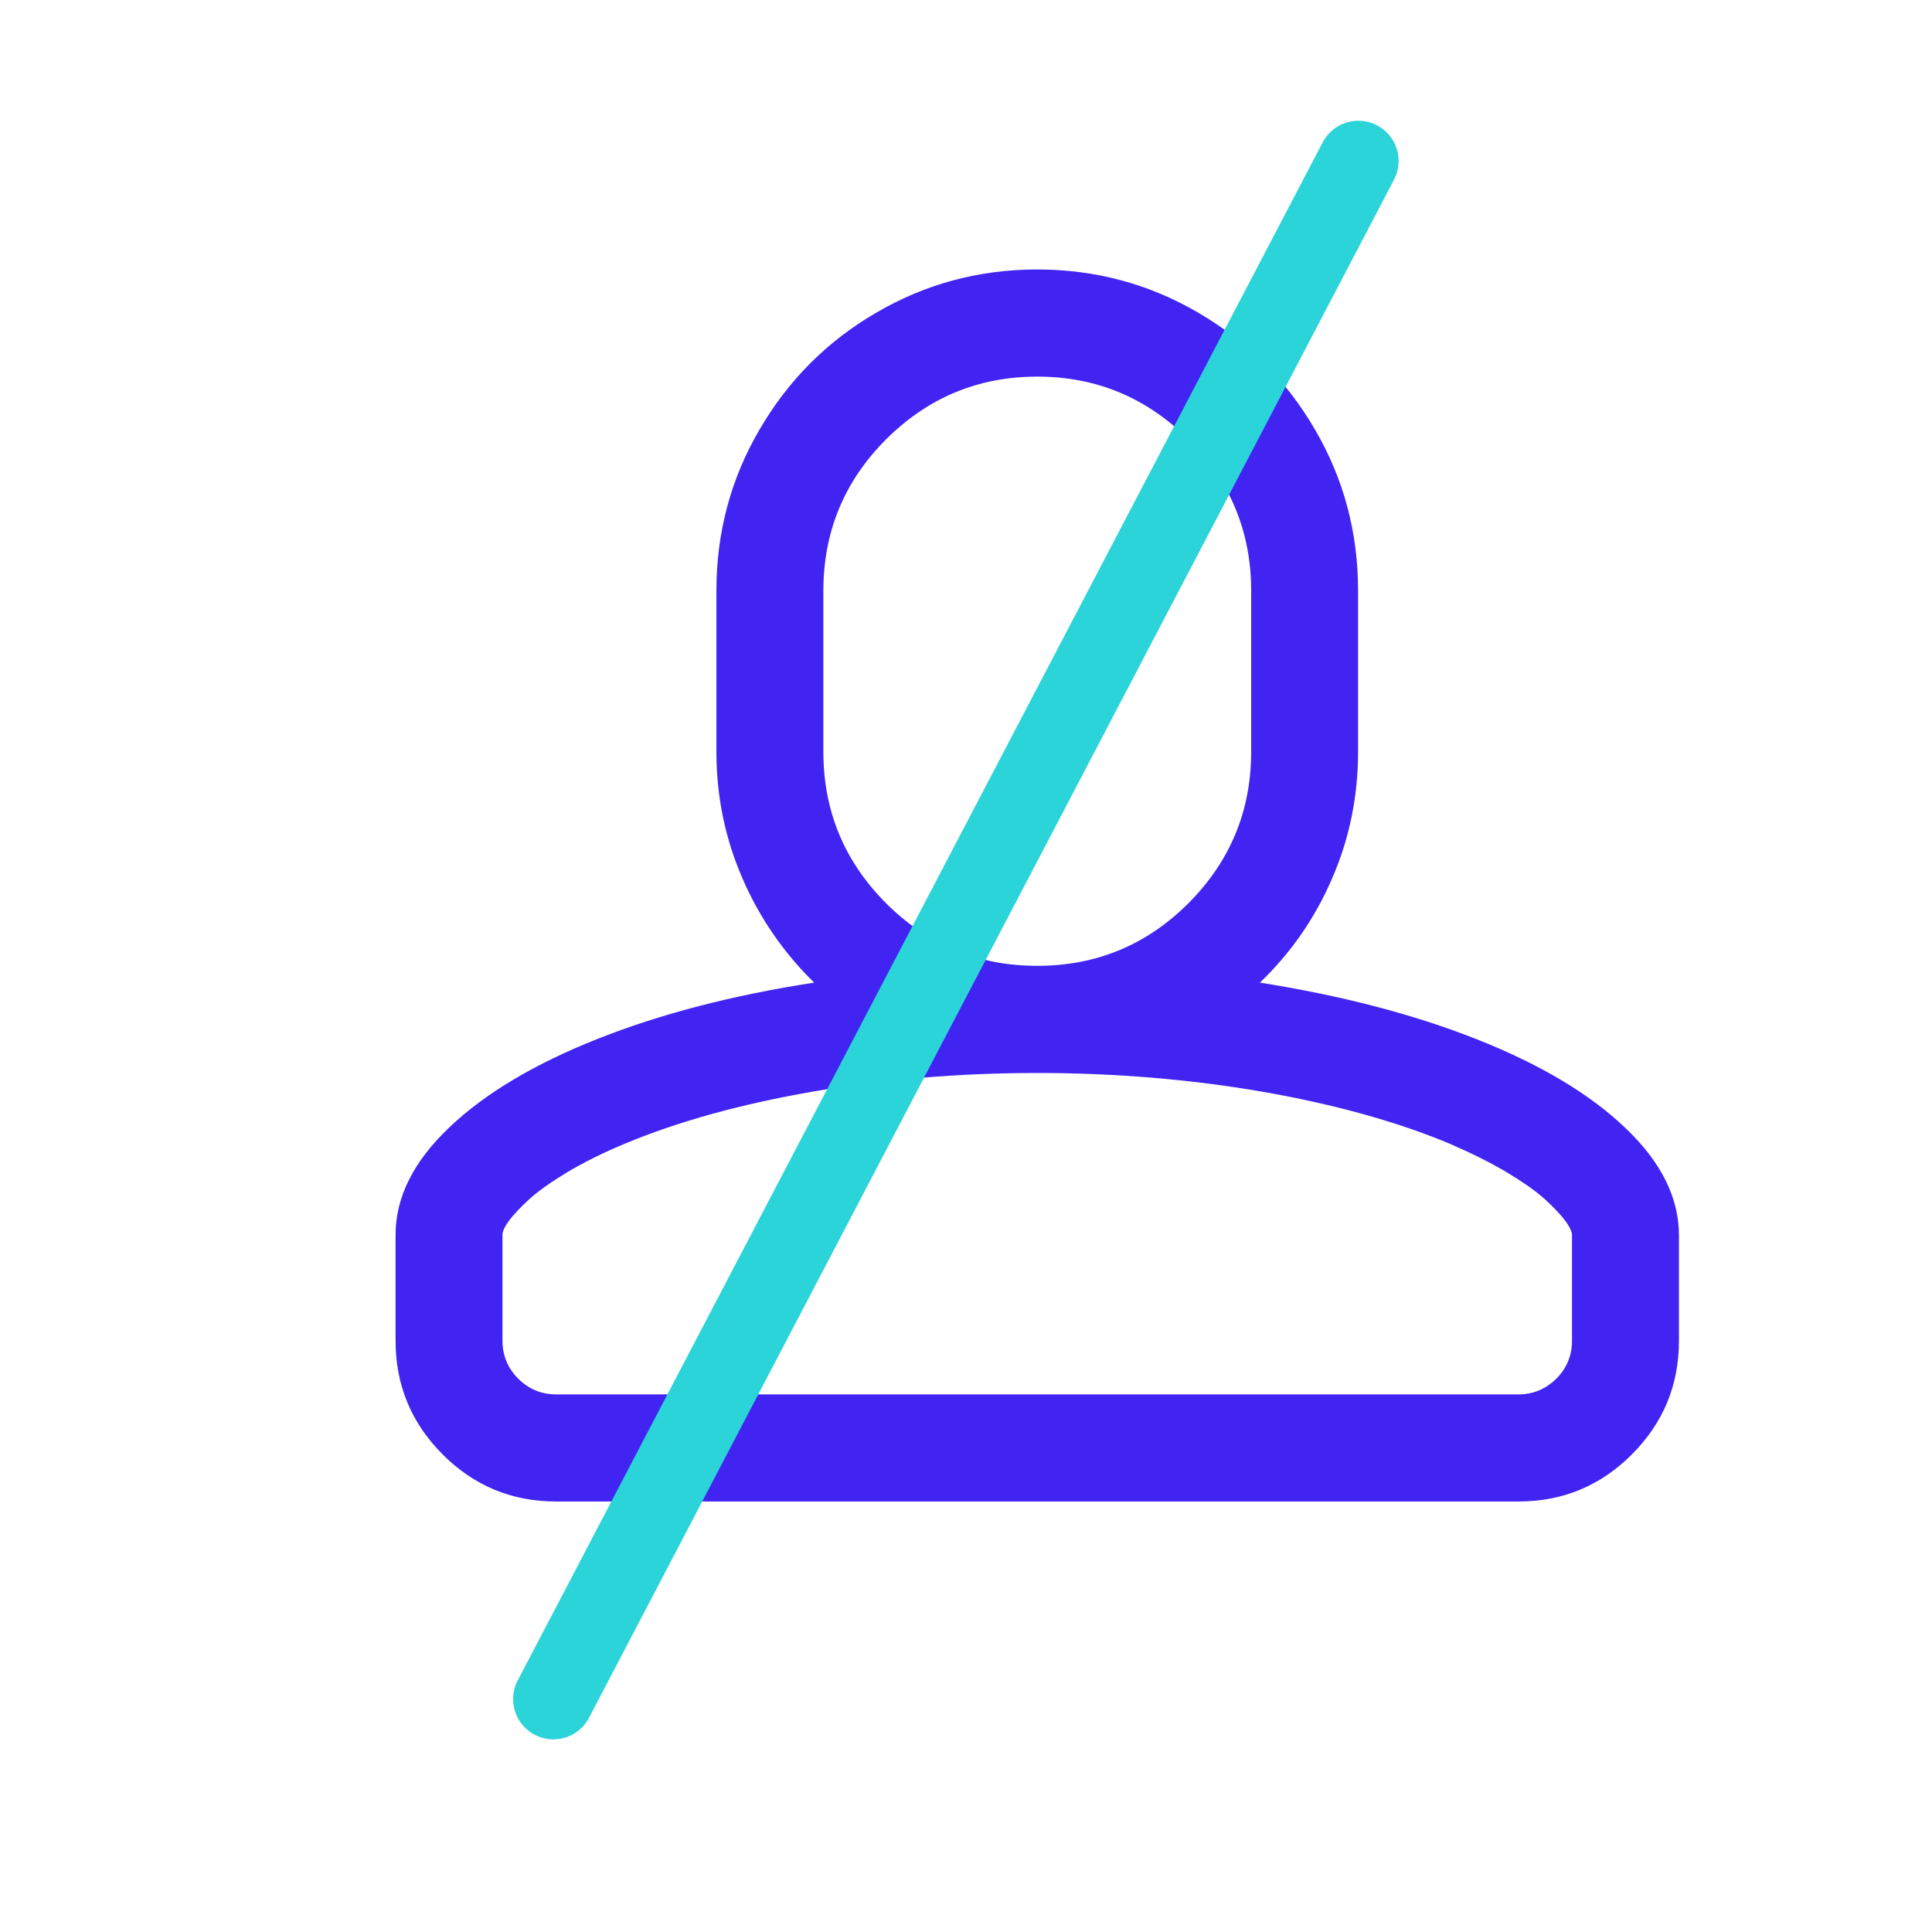
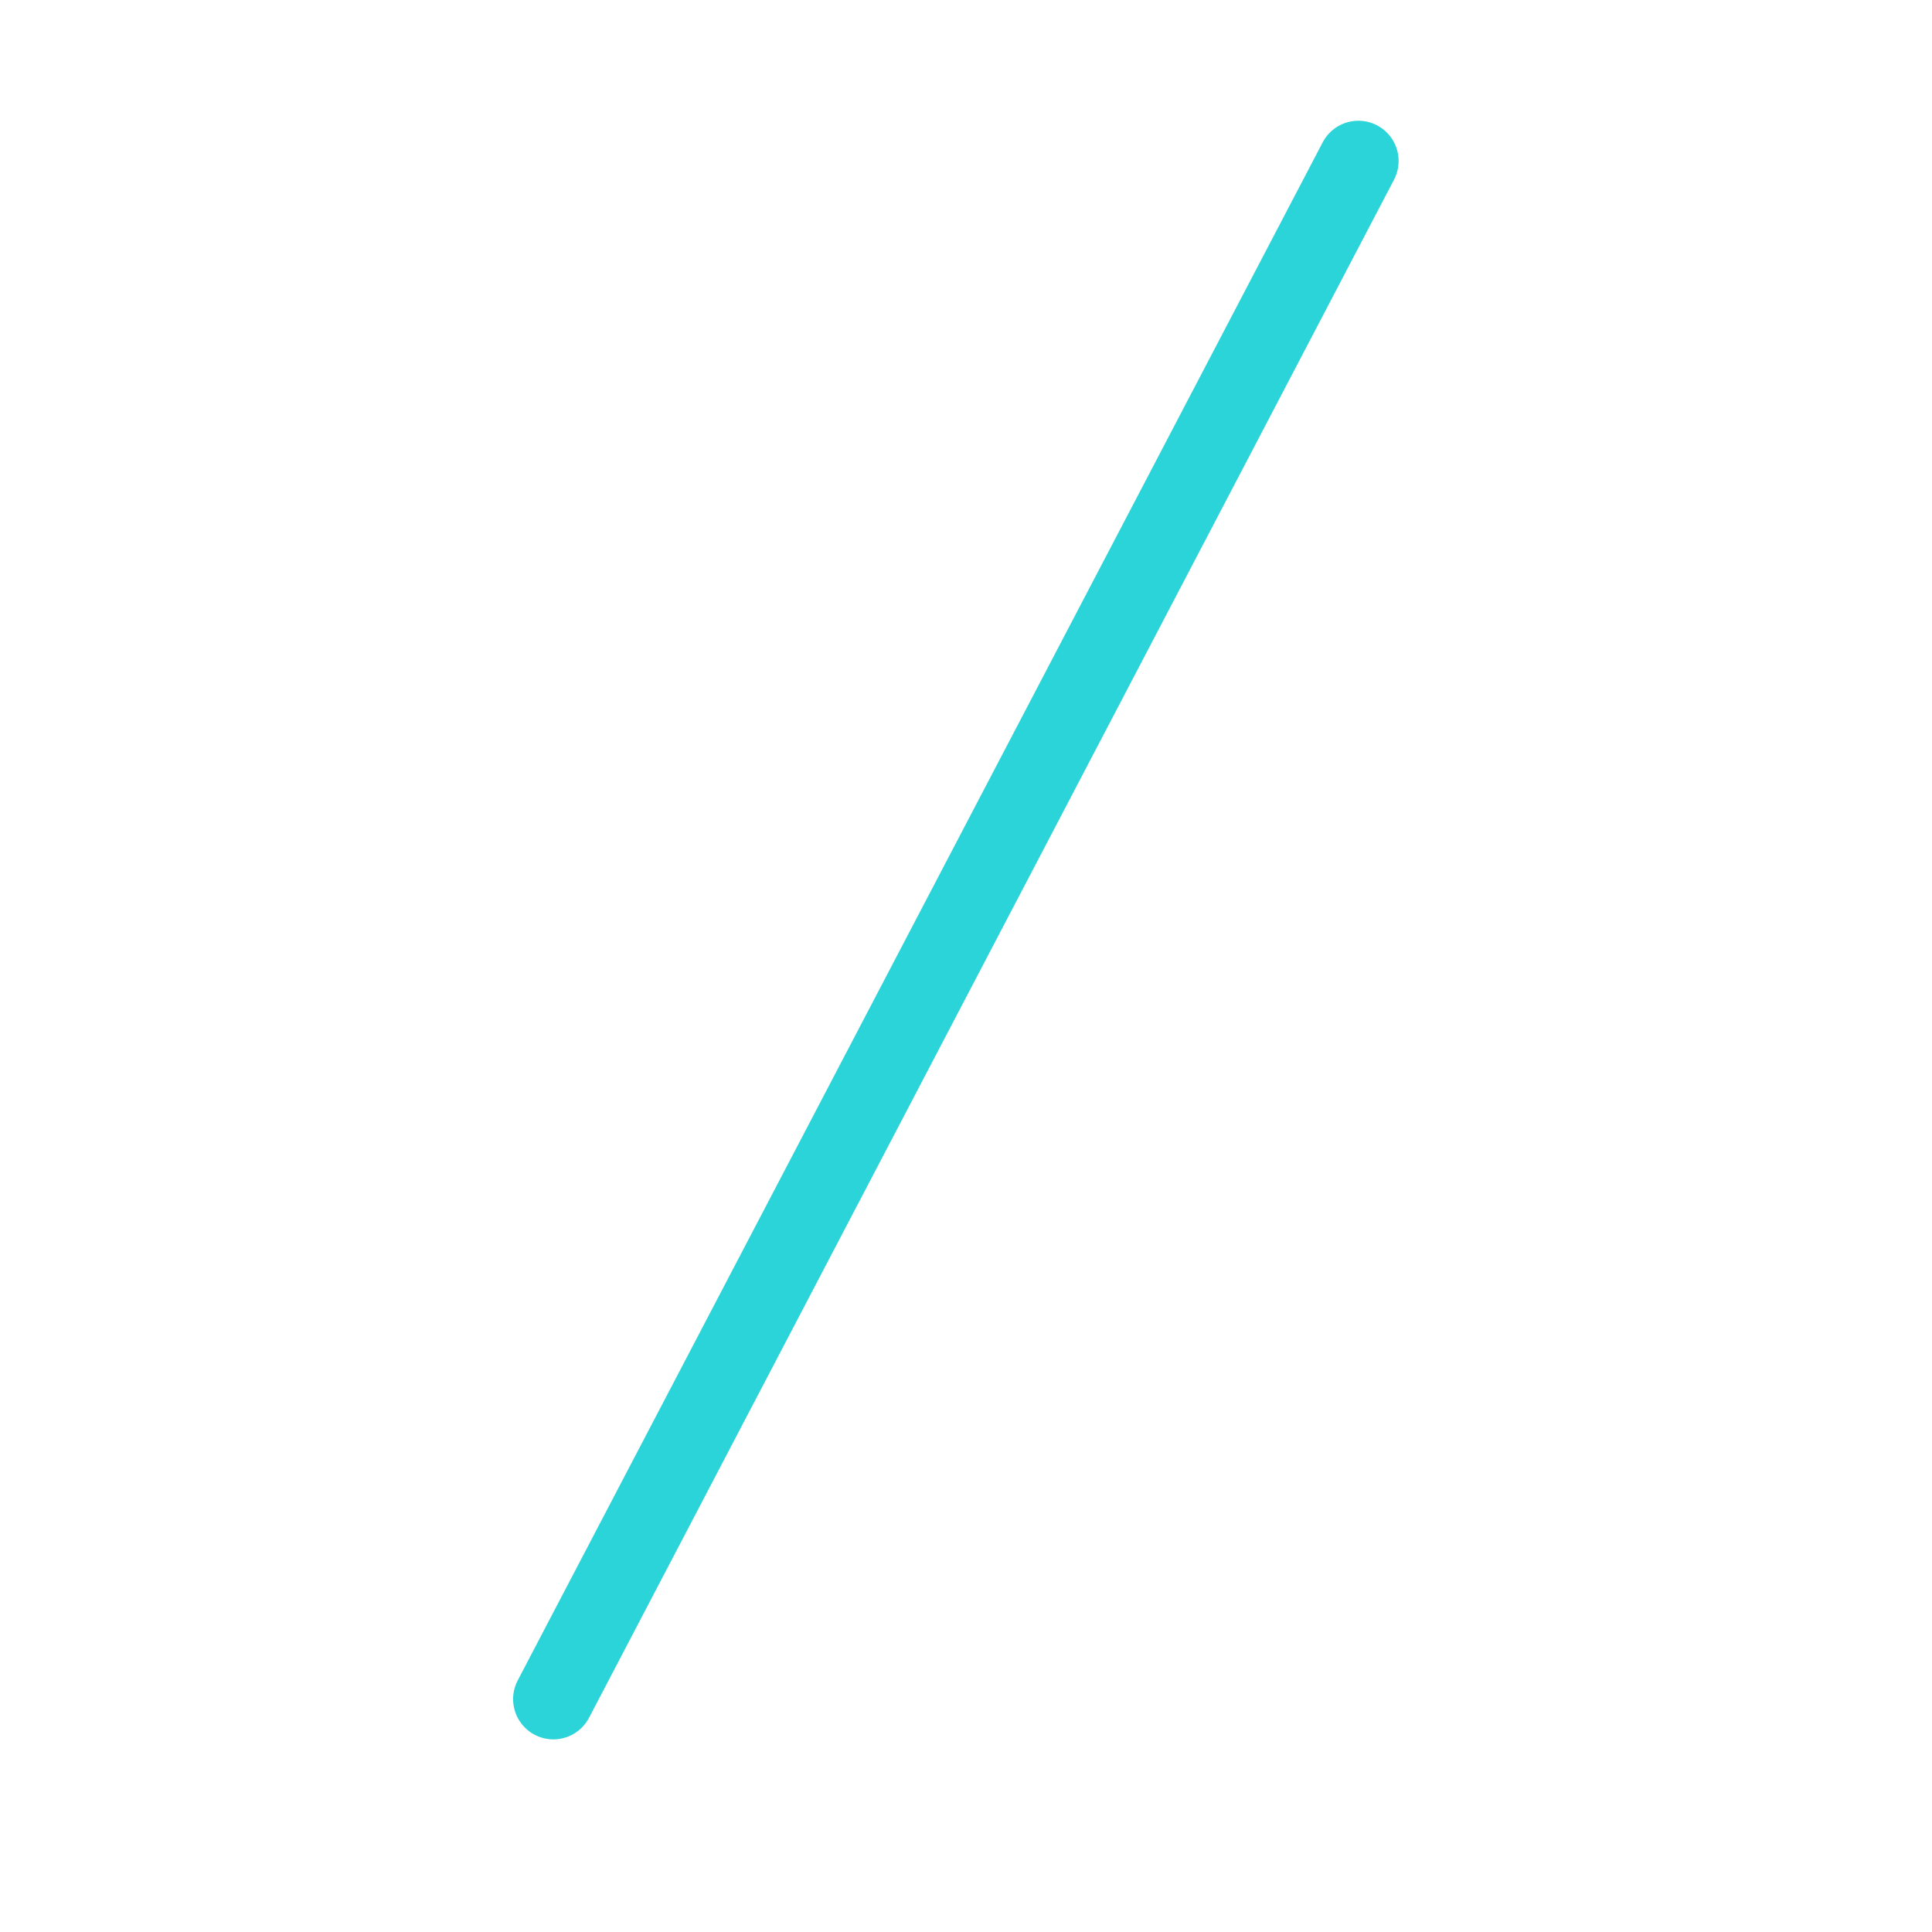
<svg xmlns="http://www.w3.org/2000/svg" width="48" height="48" viewBox="0 0 48 48" fill="none">
-   <path d="M25.771 9.357C24.303 9.357 23.052 9.88 22.012 10.918C20.975 11.957 20.456 13.212 20.456 14.68V18.673C20.456 20.146 20.975 21.397 22.012 22.439C23.052 23.477 24.303 23.996 25.771 23.996C27.237 23.996 28.489 23.477 29.528 22.439C30.565 21.397 31.085 20.145 31.085 18.673V14.68C31.085 13.212 30.565 11.957 29.528 10.918C28.489 9.88 27.237 9.357 25.77 9.357H25.771ZM25.771 26.658C23.846 26.658 21.991 26.813 20.202 27.119C18.412 27.43 16.853 27.86 15.525 28.414C14.993 28.636 14.518 28.872 14.098 29.12C13.681 29.373 13.362 29.599 13.144 29.799C12.927 29.998 12.762 30.176 12.65 30.322C12.54 30.473 12.484 30.593 12.484 30.681V33.312C12.484 33.676 12.615 33.991 12.874 34.252C13.135 34.51 13.447 34.643 13.814 34.643H37.727C38.094 34.643 38.405 34.51 38.667 34.252C38.926 33.991 39.056 33.676 39.056 33.312V30.69C39.056 30.602 39 30.482 38.889 30.331C38.779 30.184 38.614 30.007 38.397 29.807C38.179 29.608 37.86 29.382 37.442 29.129C37.023 28.88 36.547 28.645 36.015 28.414C34.688 27.86 33.128 27.43 31.339 27.119C29.55 26.813 27.694 26.658 25.771 26.658ZM25.771 6.695C27.216 6.695 28.55 7.055 29.771 7.769C30.993 8.483 31.961 9.45 32.672 10.675C33.384 11.895 33.741 13.229 33.741 14.68V18.673C33.741 19.782 33.527 20.833 33.097 21.822C32.669 22.816 32.07 23.677 31.302 24.413C33.323 24.733 35.117 25.198 36.689 25.82C38.258 26.44 39.489 27.172 40.378 28.02C41.267 28.863 41.713 29.754 41.713 30.69V33.312C41.713 34.412 41.324 35.352 40.545 36.133C39.767 36.914 38.826 37.304 37.727 37.304H13.814C12.715 37.304 11.774 36.914 10.996 36.133C10.217 35.352 9.828 34.412 9.828 33.312V30.681C9.828 29.745 10.273 28.854 11.162 28.011C12.052 27.163 13.281 26.431 14.847 25.811C16.414 25.189 18.208 24.724 20.228 24.413C19.469 23.673 18.863 22.791 18.444 21.818C18.014 20.829 17.799 19.782 17.799 18.673V14.68C17.799 13.234 18.155 11.894 18.869 10.675C19.581 9.45 20.548 8.479 21.769 7.769C22.99 7.055 24.323 6.695 25.771 6.695Z" fill="#4124F1" />
  <path d="M33.748 4L13.748 42.214" stroke="#2AD4D9" stroke-width="2" stroke-linecap="round" />
</svg>